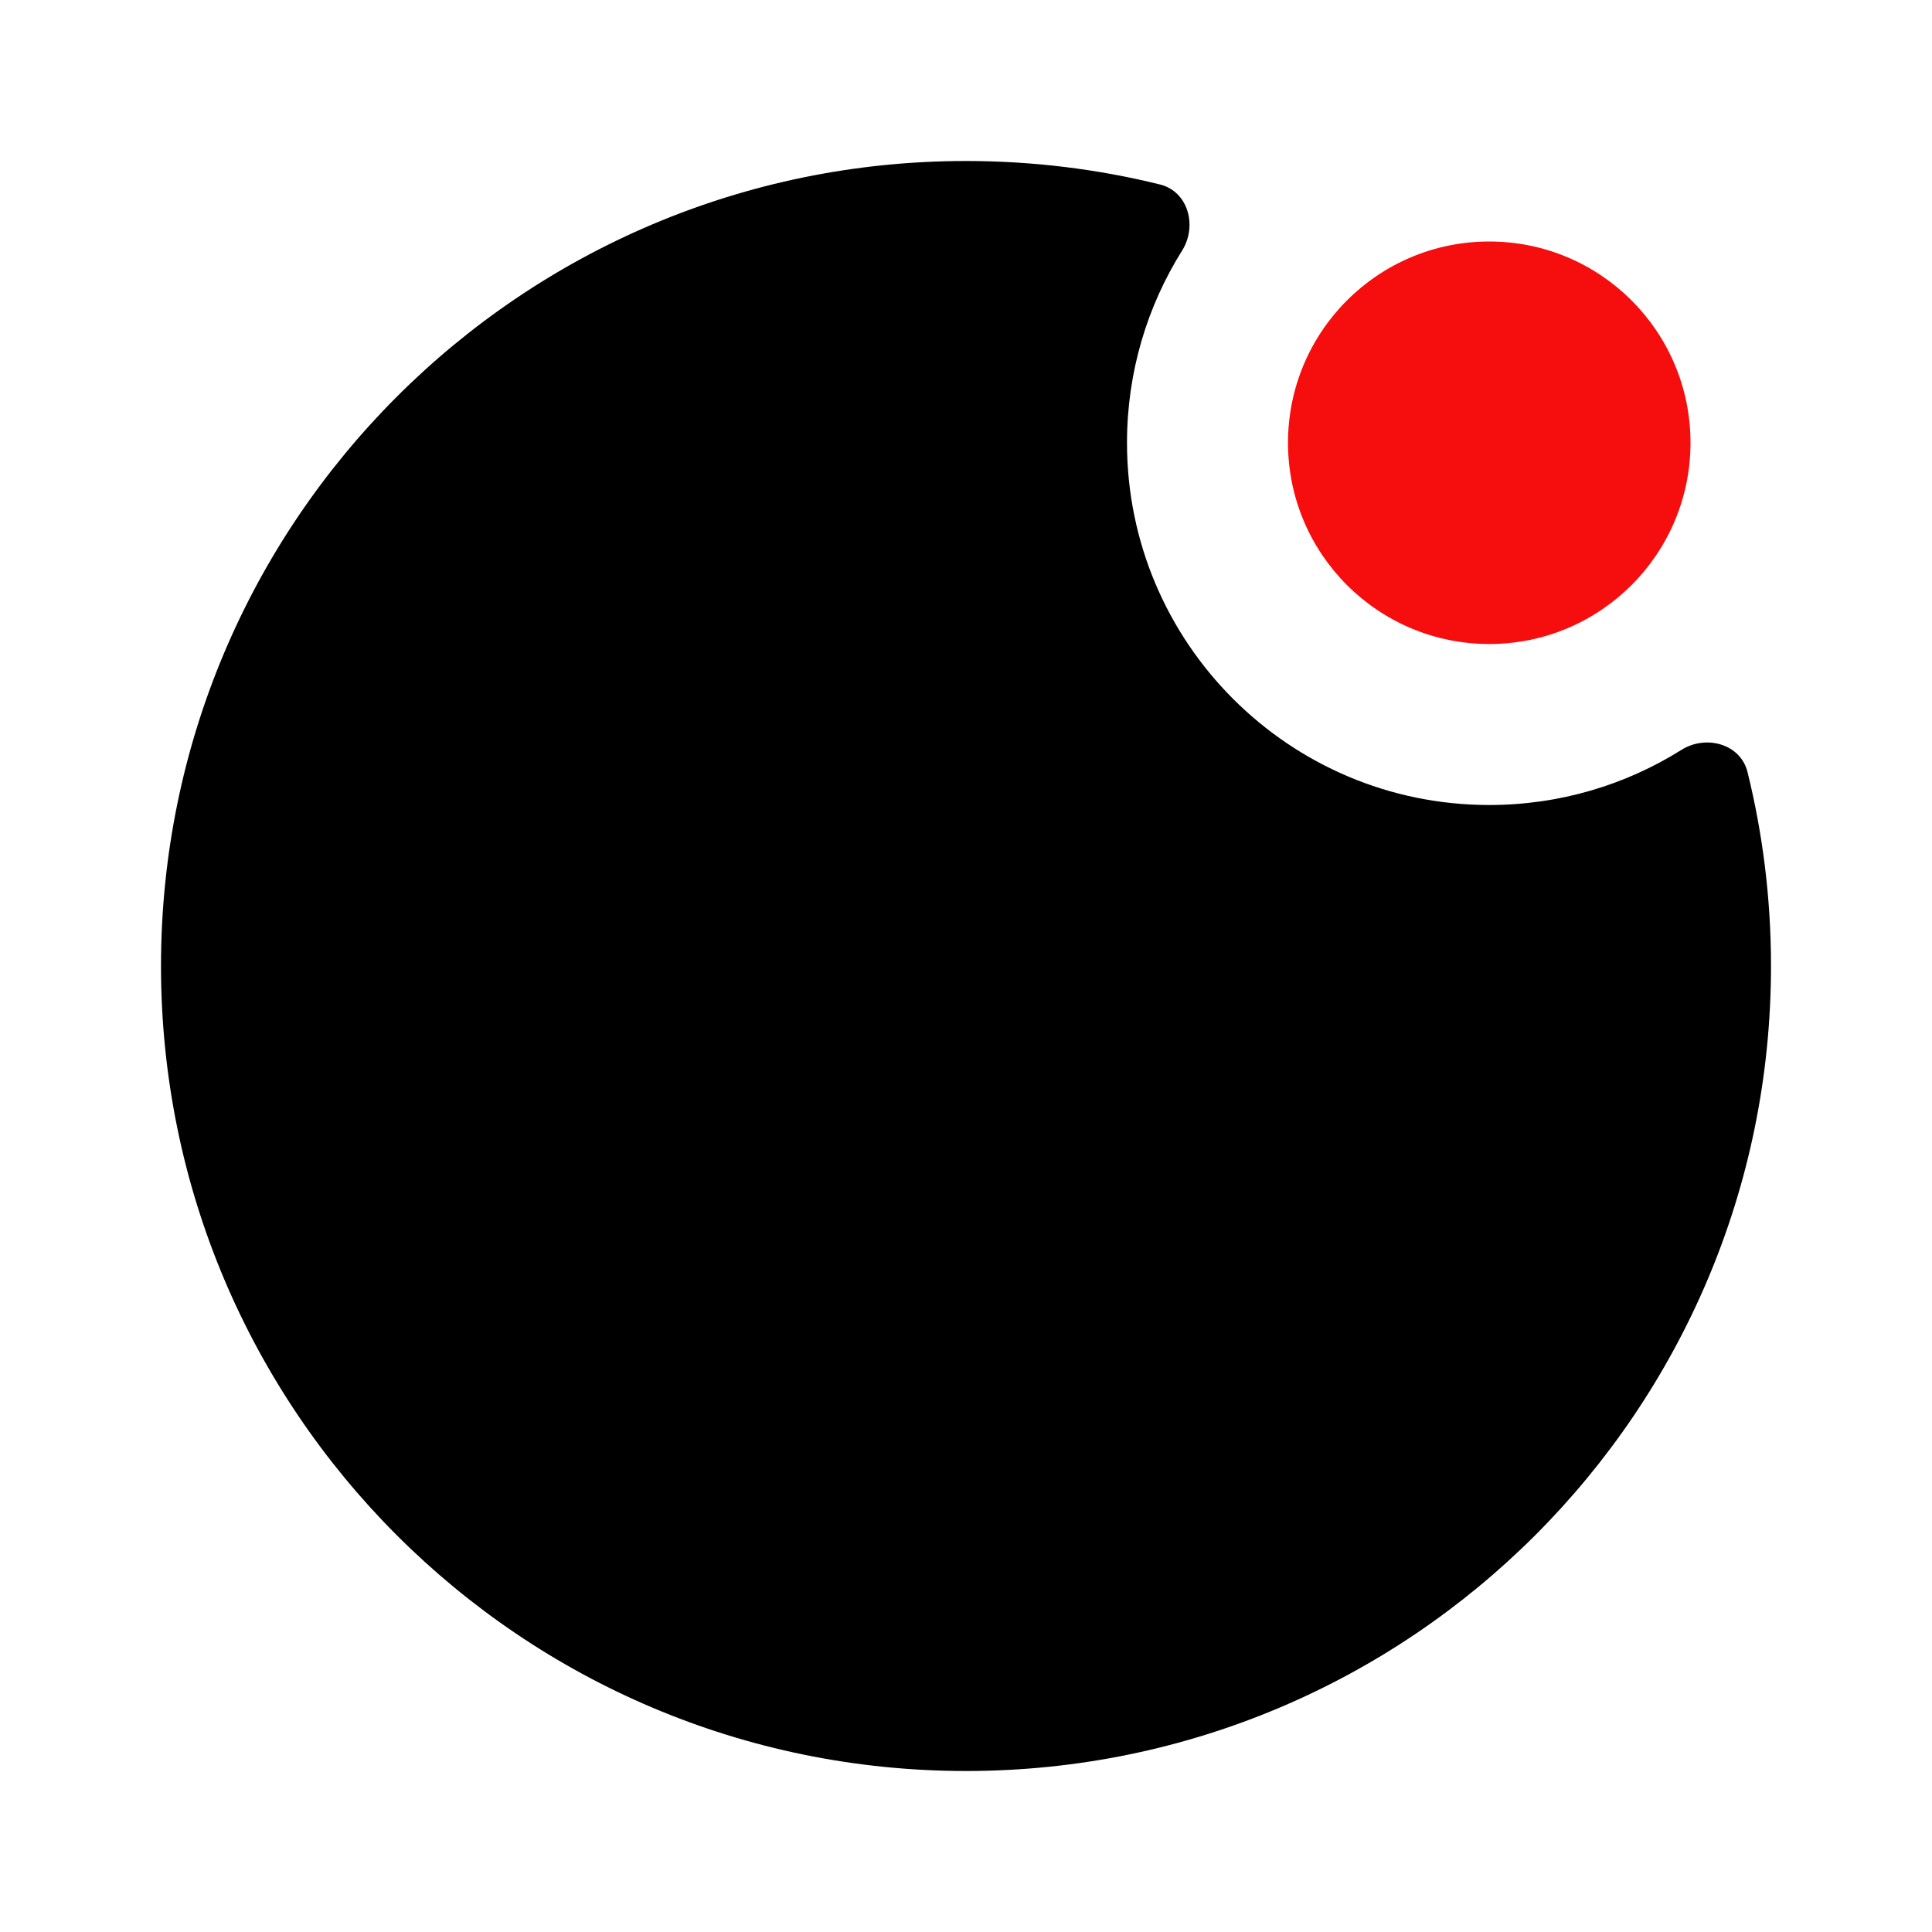
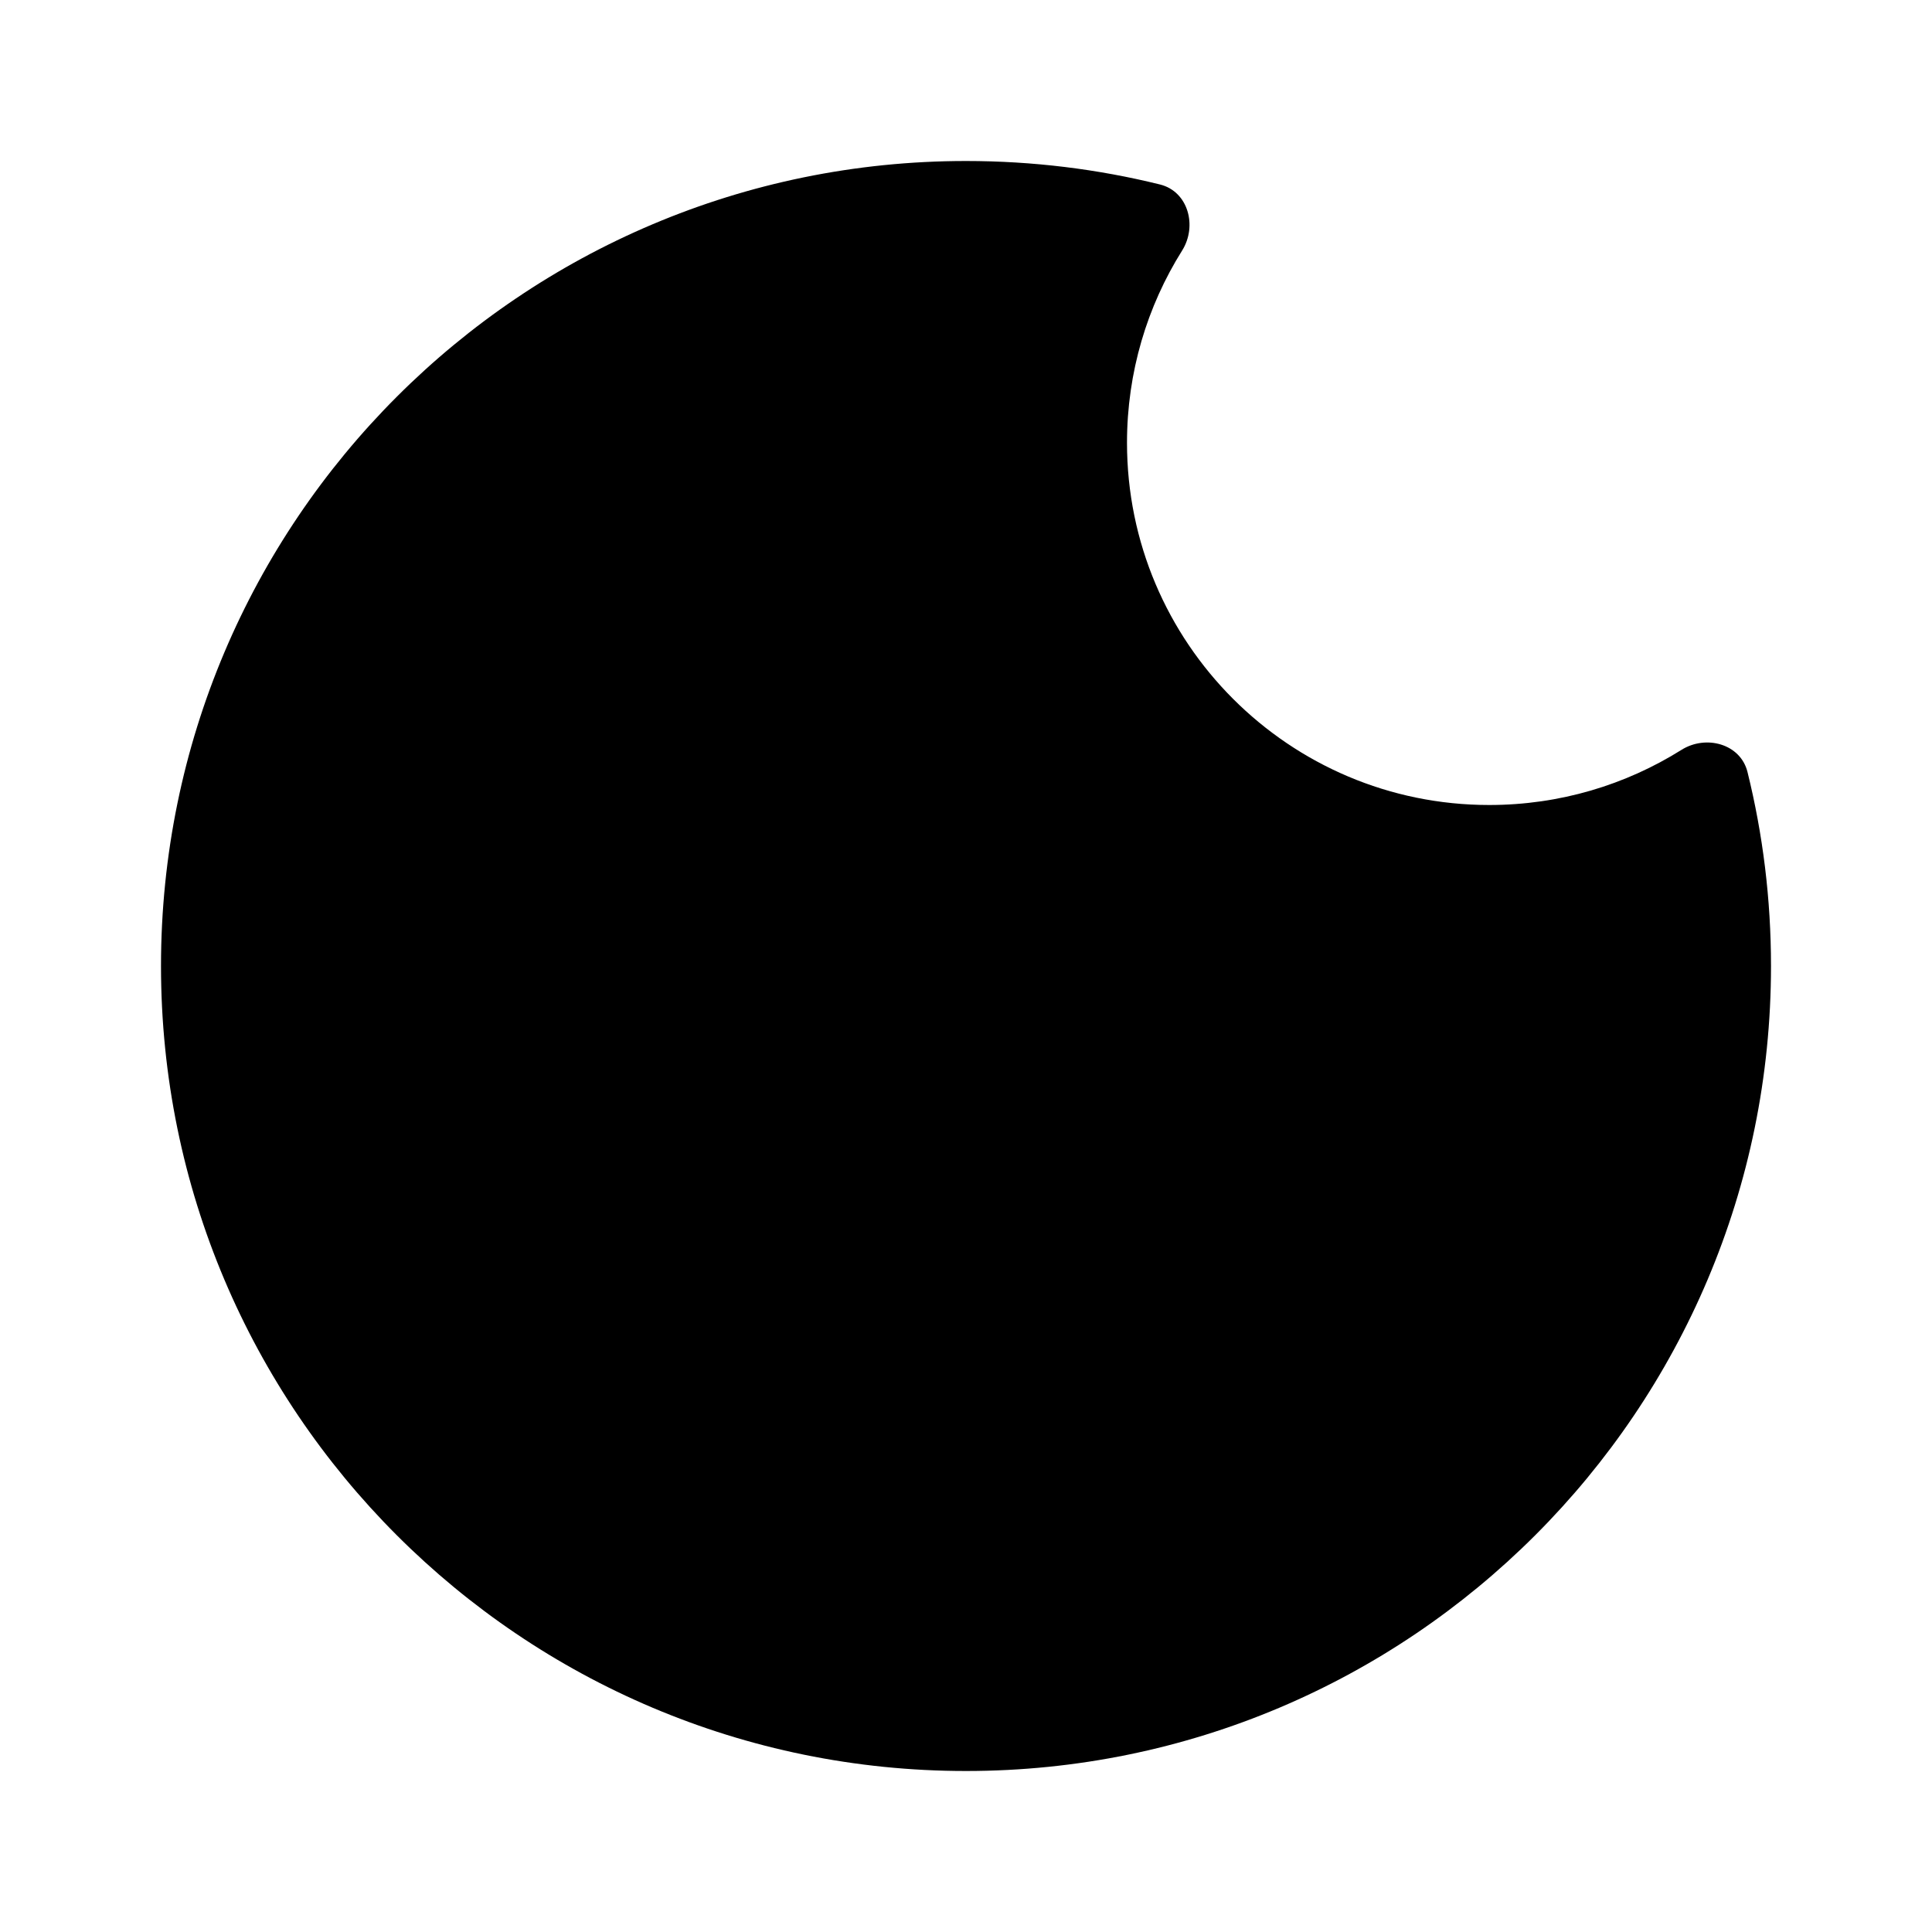
<svg xmlns="http://www.w3.org/2000/svg" width="24" height="24" viewBox="0 0 24 24" fill="none">
  <path d="M18.5 10C19.377 10 20.196 9.749 20.888 9.315C21.193 9.124 21.621 9.24 21.708 9.59C21.899 10.362 22 11.169 22 12C22 17.523 17.523 22 12 22C6.477 22 2 17.523 2 12C2 6.477 6.477 2 12 2C12.831 2 13.638 2.101 14.411 2.292C14.76 2.379 14.876 2.807 14.685 3.112C14.251 3.804 14 4.623 14 5.5C14 7.985 16.015 10 18.5 10Z" fill="black" />
-   <path d="M21 5.5C21 6.881 19.881 8 18.5 8C17.119 8 16 6.881 16 5.5C16 4.119 17.119 3 18.5 3C19.881 3 21 4.119 21 5.5Z" fill="#F60D0D" />
</svg>